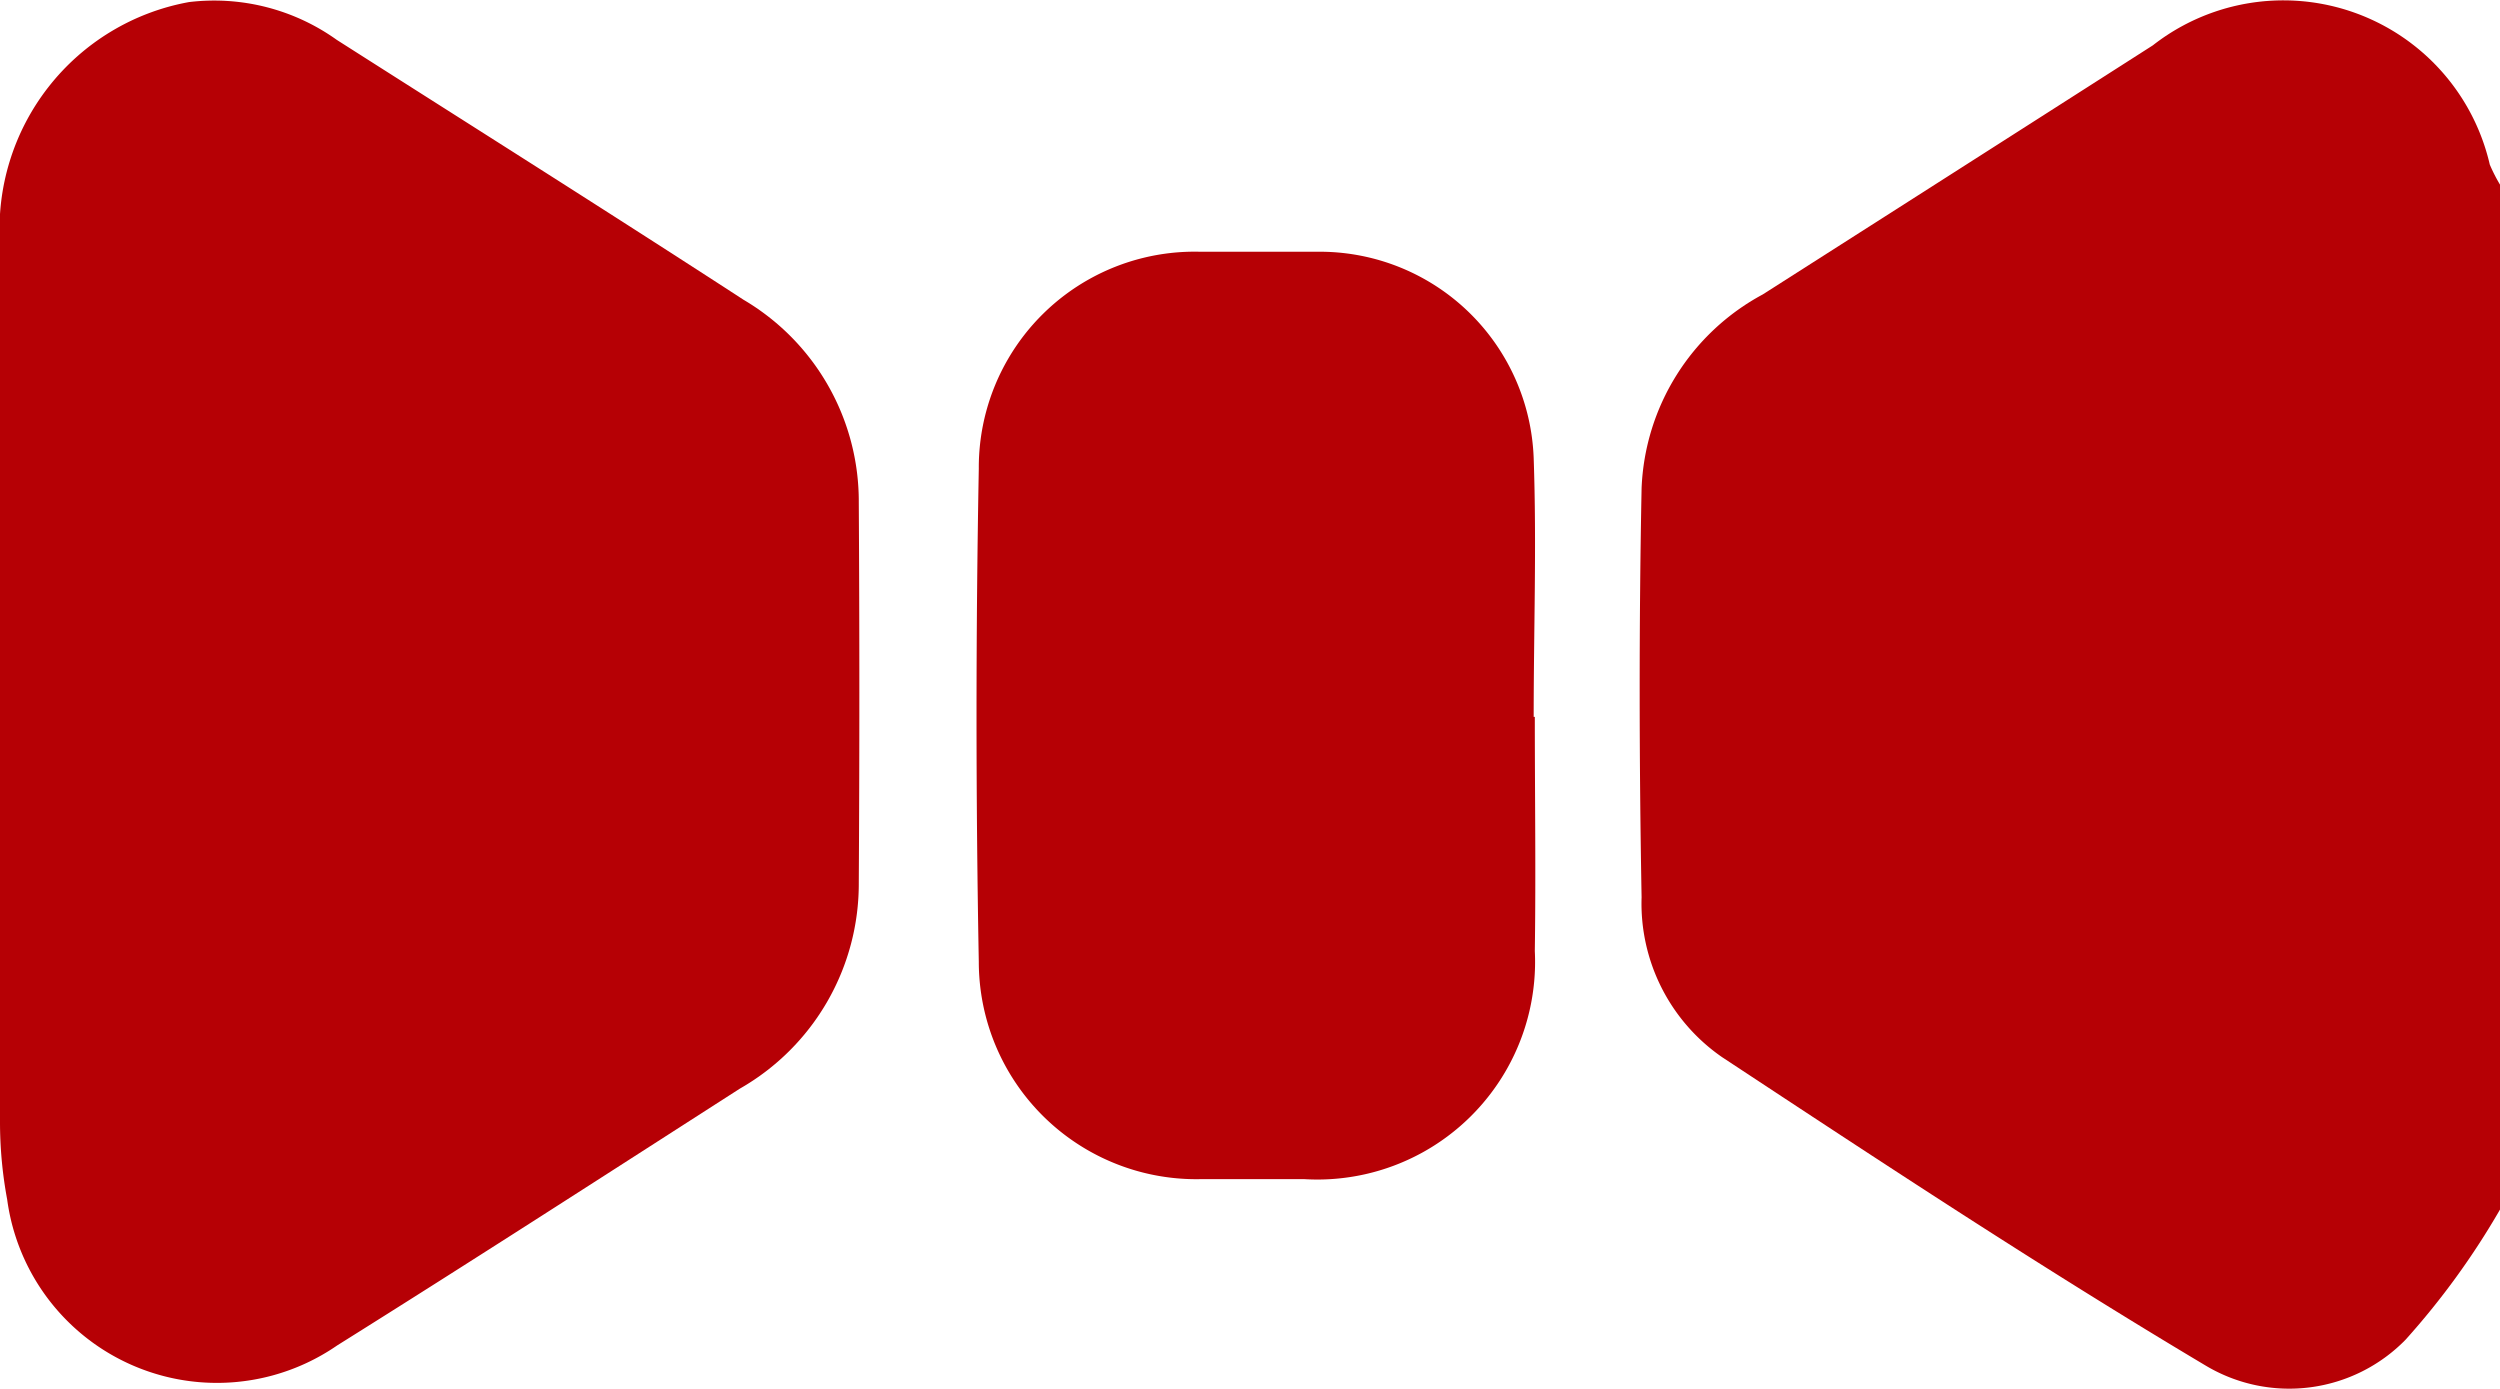
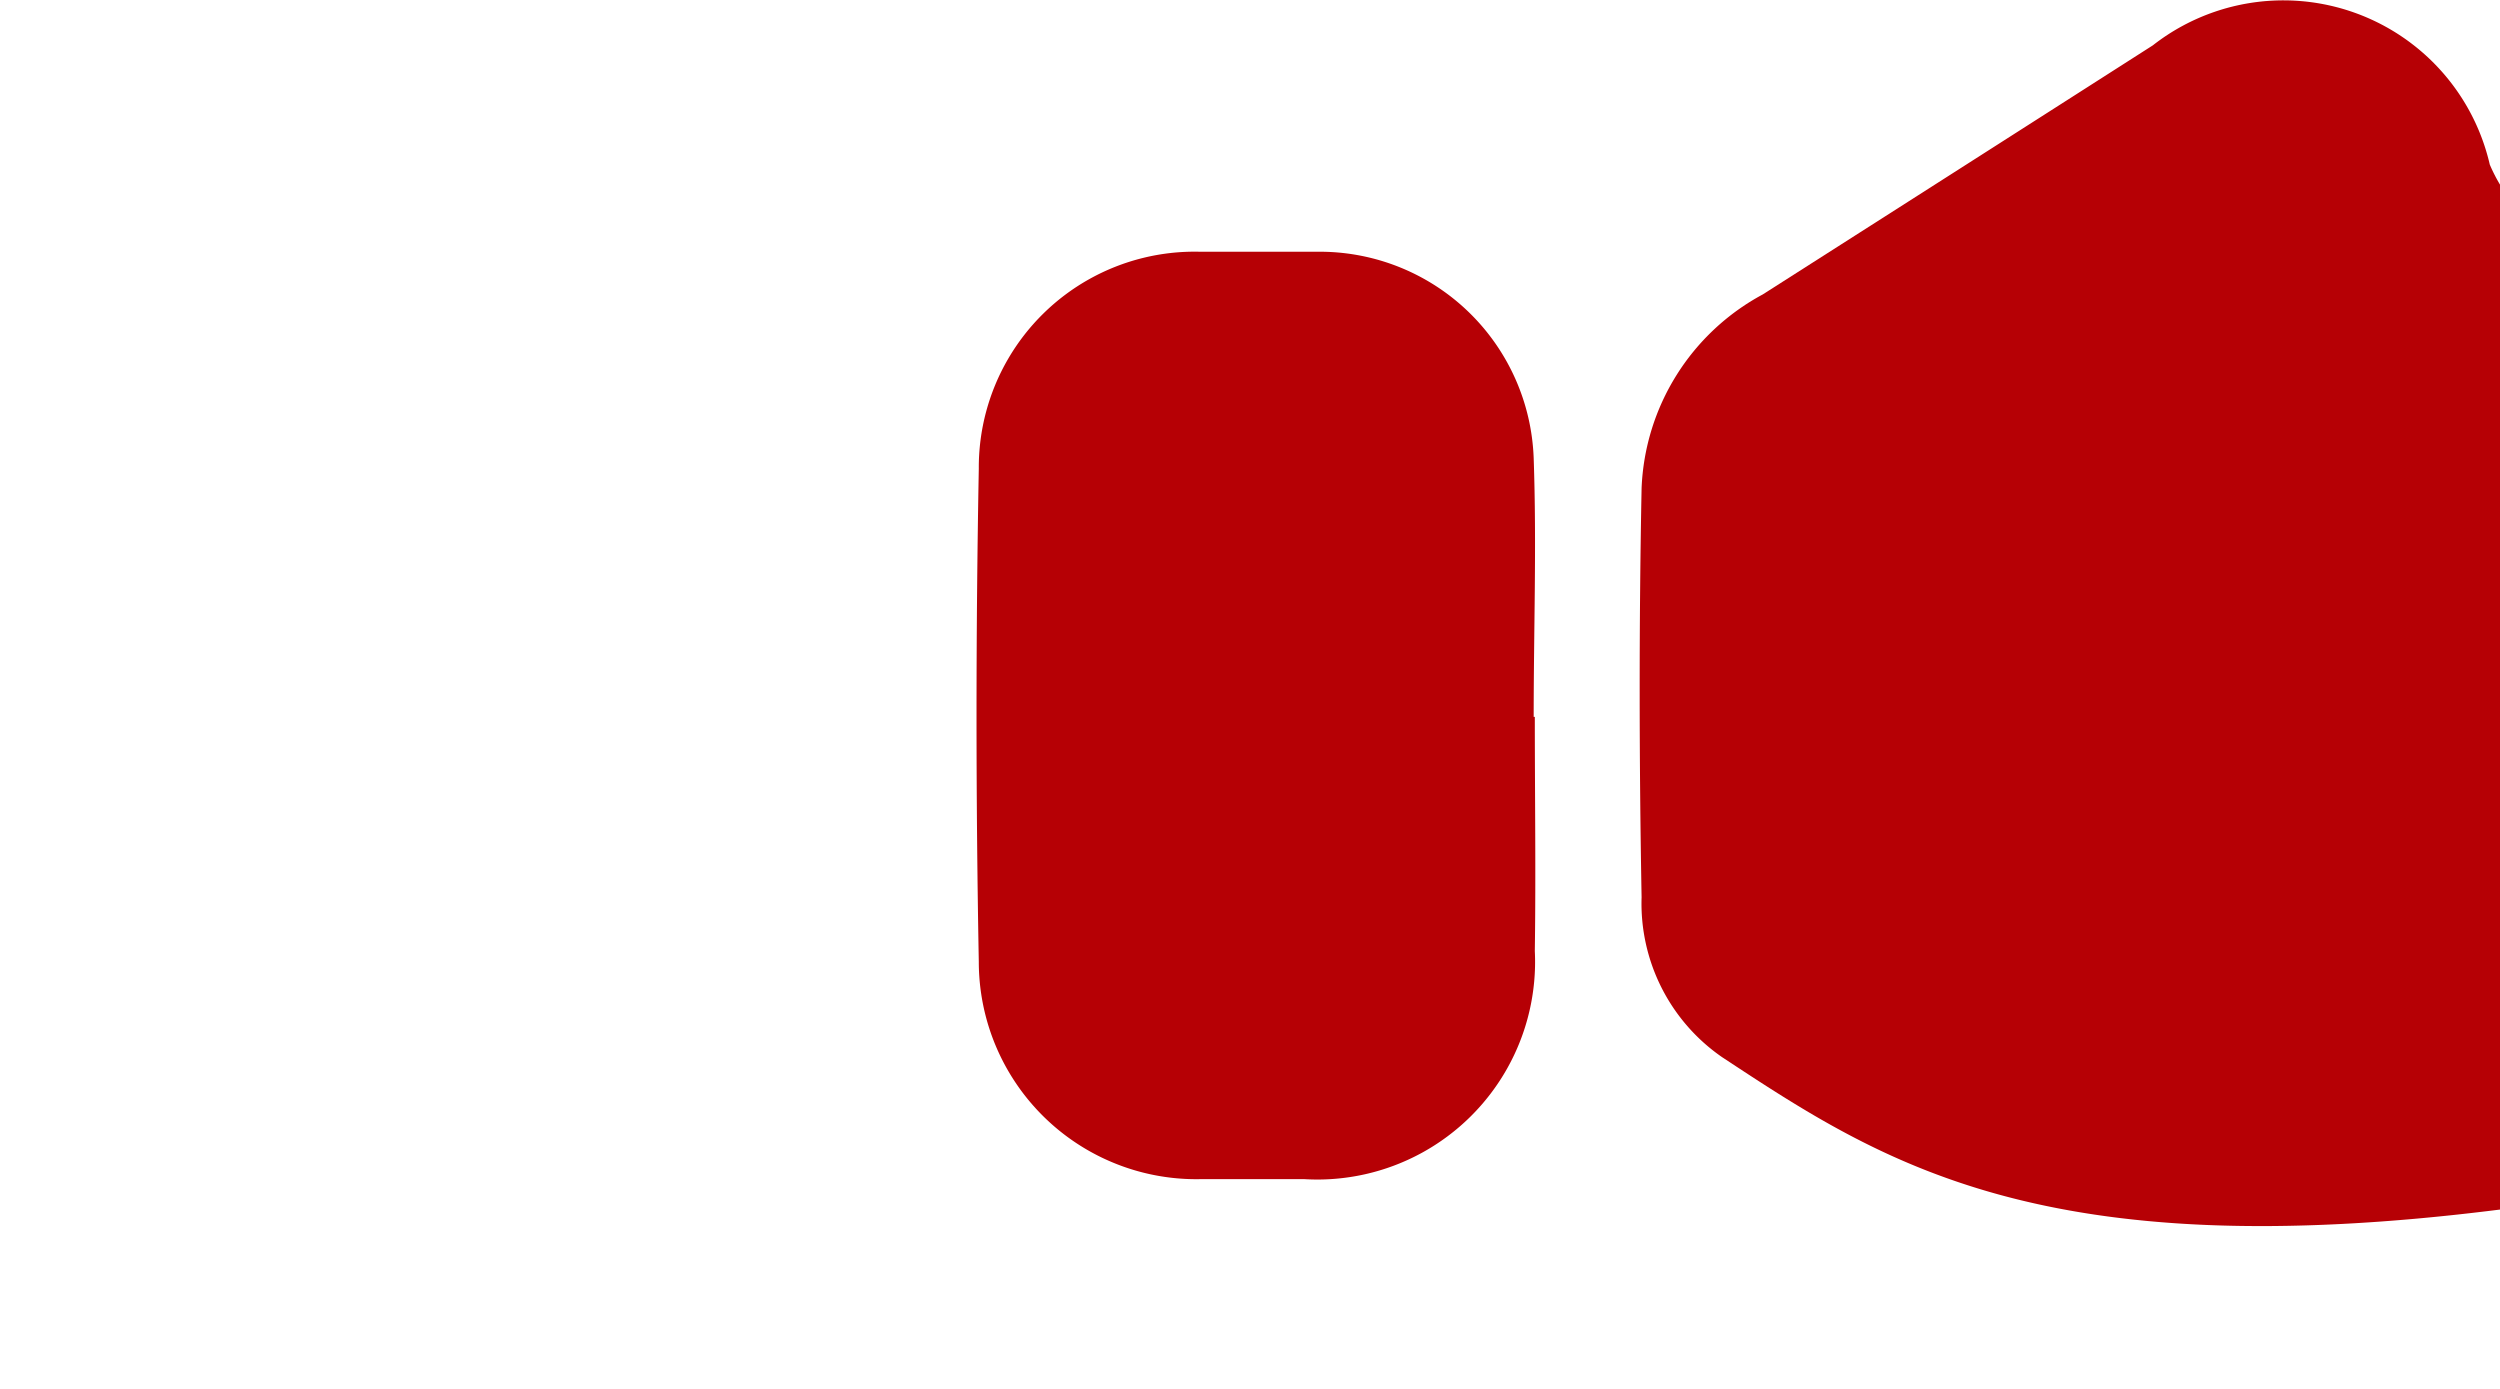
<svg xmlns="http://www.w3.org/2000/svg" viewBox="0 0 13.228 7.352">
  <defs>
    <style>.cls-1{fill:#b60005;}</style>
  </defs>
  <g id="Layer_2" data-name="Layer 2">
    <g id="画像URL">
-       <path class="cls-1" d="M13.228,6.4a4.078,4.078,0,0,1-.5.689.861.861,0,0,1-1.055.138C10.8,6.707,9.956,6.15,9.111,5.593a.988.988,0,0,1-.425-.845c-.013-.721-.014-1.444,0-2.165a1.219,1.219,0,0,1,.641-1.025Q10.359.9,11.391.24a1.121,1.121,0,0,1,1.783.631.881.881,0,0,0,.054.106Z" />
-       <path class="cls-1" d="M0,3.666c0-.792,0-1.584,0-2.375a1.221,1.221,0,0,1,1-1.28,1.115,1.115,0,0,1,.782.2c.717.457,1.438.911,2.152,1.375a1.238,1.238,0,0,1,.61,1.072q.006,1.007,0,2.013a1.248,1.248,0,0,1-.629,1.089c-.709.455-1.417.912-2.131,1.359A1.12,1.12,0,0,1,.038,6.347,2.248,2.248,0,0,1,0,5.937C0,5.18,0,4.423,0,3.666Z" />
+       <path class="cls-1" d="M13.228,6.4C10.8,6.707,9.956,6.15,9.111,5.593a.988.988,0,0,1-.425-.845c-.013-.721-.014-1.444,0-2.165a1.219,1.219,0,0,1,.641-1.025Q10.359.9,11.391.24a1.121,1.121,0,0,1,1.783.631.881.881,0,0,0,.054.106Z" />
      <path class="cls-1" d="M8.121,3.793c0,.413.006.826,0,1.239A1.152,1.152,0,0,1,6.9,6.239c-.181,0-.362,0-.542,0a1.151,1.151,0,0,1-1.179-1.15q-.024-1.305,0-2.609A1.142,1.142,0,0,1,6.349,1.332c.215,0,.43,0,.645,0A1.133,1.133,0,0,1,8.115,2.424c.016.456,0,.913,0,1.369Z" />
    </g>
  </g>
</svg>